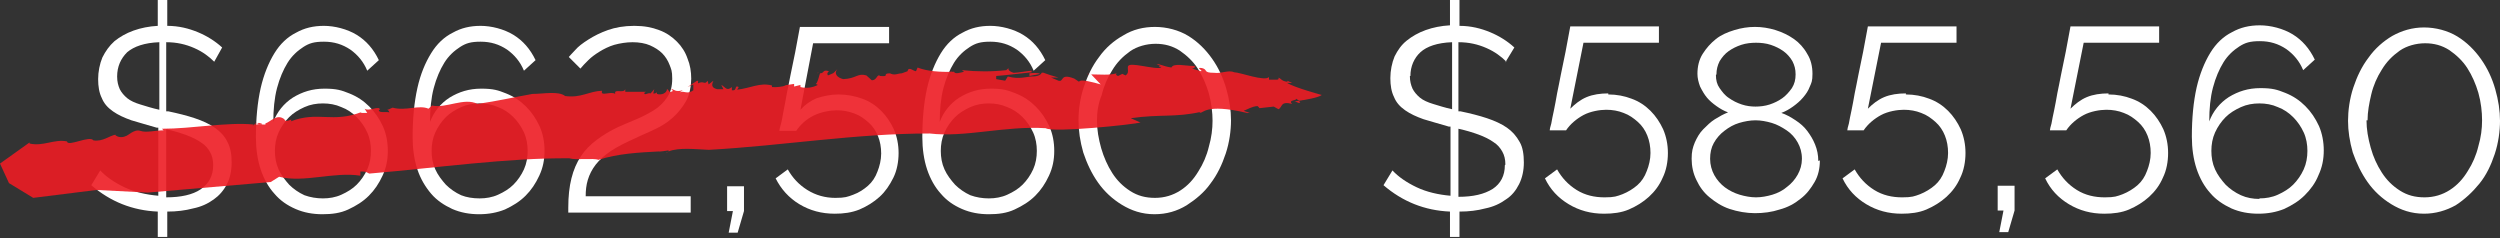
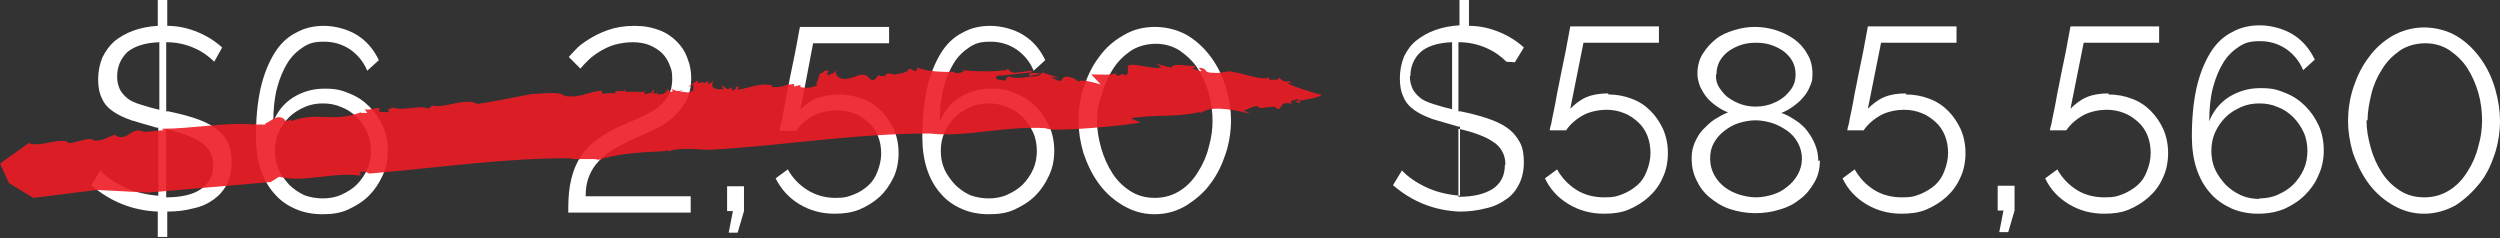
<svg xmlns="http://www.w3.org/2000/svg" id="Layer_1" version="1.1" viewBox="0 0 473.8 45.1">
  <rect x="0" y="0" width="473.8" height="45.1" fill="#333333" stroke="none" />
  <defs>
    <style>
      .st0 {
        isolation: isolate;
      }

      .st1 {
        fill: #ed1c24;
      }

      .st2 {
        fill: #fff;
      }

      .st3 {
        opacity: .9;
      }
    </style>
  </defs>
  <g id="Layer_11" data-name="Layer_1">
    <g class="st0">
      <path class="st2" d="M40.6,11.7c-1-1-2.2-1.9-3.8-2.6s-3.3-1.1-5.3-1.1v13.1h.4c1.9.4,3.5.8,5,1.3s2.8,1.1,3.8,1.8,1.9,1.6,2.4,2.7c.6,1.1.8,2.4.8,3.9s-.3,3-.9,4.1c-.6,1.2-1.5,2.2-2.5,2.9-1.1.8-2.4,1.4-3.9,1.7-1.5.4-3.1.6-4.9.6v4.8h-1.8v-4.8c-4.8-.2-9-1.9-12.6-5l1.7-2.8c1.1,1.2,2.7,2.3,4.6,3.2s4.1,1.4,6.4,1.6v-12.9h-.3c-1.8-.5-3.4-1-4.8-1.4-1.4-.5-2.5-1-3.5-1.7s-1.7-1.5-2.1-2.5c-.5-1-.7-2.2-.7-3.6s.3-2.9.8-4.1c.6-1.2,1.3-2.2,2.3-3.1,1-.8,2.2-1.5,3.6-2s2.9-.8,4.6-.9V0h1.8v4.9c2.2,0,4.1.5,5.8,1.2s3.3,1.7,4.6,2.9l-1.5,2.7ZM22.2,14.5c0,1,.2,1.7.5,2.4.3.6.8,1.2,1.4,1.7s1.5.9,2.5,1.2c1,.3,2.2.7,3.6,1v-12.8c-2.8.1-4.8.8-6.1,1.9-1.2,1.2-1.9,2.7-1.9,4.6ZM40.4,31.3c0-1-.2-1.8-.6-2.5-.4-.7-.9-1.3-1.7-1.8-.7-.5-1.7-1-2.8-1.4s-2.4-.8-3.8-1.1v12.9c2.8,0,5-.5,6.5-1.5,1.6-1.1,2.4-2.6,2.4-4.6Z" />
      <path class="st2" d="M73.5,28.6c0,1.7-.3,3.2-1,4.7-.7,1.5-1.5,2.7-2.6,3.8s-2.4,1.9-3.9,2.6-3.1.9-4.9.9-3.5-.3-5.1-1-2.9-1.6-4-2.9c-1.1-1.2-2-2.8-2.6-4.6s-.9-3.9-.9-6.1c0-3.5.3-6.6.9-9.3.6-2.6,1.5-4.8,2.6-6.6s2.5-3.1,4.1-3.9c1.6-.9,3.3-1.3,5.3-1.3s4.4.6,6.2,1.7,3.2,2.7,4.2,4.8l-2.2,2c-.7-1.7-1.8-3-3.2-4-1.5-1-3.1-1.5-5-1.5s-2.8.3-3.9,1-2.2,1.7-3,3-1.5,2.9-2,4.8-.7,4.1-.7,6.4c.7-1.9,2-3.5,3.7-4.6,1.8-1.1,3.7-1.7,6-1.7s3.2.3,4.7.9,2.7,1.4,3.8,2.5,1.9,2.3,2.6,3.8c.6,1.4.9,2.9.9,4.6ZM61.2,37.6c1.2,0,2.4-.2,3.5-.7,1.1-.5,2.1-1.1,2.9-1.9.8-.8,1.5-1.8,2-2.9.5-1.1.7-2.3.7-3.5s-.2-2.4-.7-3.5-1.2-2.1-2-2.9-1.8-1.5-2.9-1.9c-1.1-.5-2.3-.7-3.5-.7s-2.4.2-3.5.7-2.1,1.1-2.9,1.9c-.8.8-1.5,1.8-2,2.9s-.7,2.3-.7,3.5.2,2.4.7,3.5c.5,1.1,1.2,2,2,2.9.8.8,1.8,1.5,2.9,2,1.1.4,2.3.6,3.5.6Z" />
-       <path class="st2" d="M103.2,28.6c0,1.7-.3,3.2-1,4.7-.7,1.5-1.5,2.7-2.6,3.8s-2.4,1.9-3.9,2.6c-1.5.6-3.1.9-4.9.9s-3.5-.3-5.1-1c-1.5-.7-2.9-1.6-4-2.9s-2-2.8-2.6-4.6-.9-3.9-.9-6.1c0-3.5.3-6.6.9-9.3s1.5-4.8,2.6-6.6,2.5-3.1,4.1-3.9c1.6-.9,3.3-1.3,5.3-1.3s4.4.6,6.2,1.7,3.2,2.7,4.2,4.8l-2.2,2c-.7-1.7-1.8-3-3.2-4-1.5-1-3.1-1.5-5-1.5s-2.8.3-3.9,1-2.2,1.7-3,3-1.5,2.9-2,4.8-.7,4.1-.7,6.4c.7-1.9,2-3.5,3.7-4.6,1.8-1.1,3.7-1.7,6-1.7s3.2.3,4.7.9,2.7,1.4,3.8,2.5,1.9,2.3,2.6,3.8c.6,1.4.9,2.9.9,4.6ZM90.9,37.6c1.2,0,2.4-.2,3.5-.7s2.1-1.1,2.9-1.9c.8-.8,1.5-1.8,2-2.9.5-1.1.7-2.3.7-3.5s-.2-2.4-.7-3.5-1.2-2.1-2-2.9-1.8-1.5-2.9-1.9c-1.1-.5-2.3-.7-3.5-.7s-2.4.2-3.5.7-2.1,1.1-2.9,1.9-1.5,1.8-2,2.9-.7,2.3-.7,3.5.2,2.4.7,3.5c.5,1.1,1.2,2,2,2.9.8.8,1.8,1.5,2.9,2,1,.4,2.2.6,3.5.6Z" />
      <path class="st2" d="M107.7,40.1v-.7c0-2.2.2-4,.6-5.6s1-3,1.8-4.2,1.8-2.2,3-3.1,2.5-1.7,4-2.4c1.1-.5,2.3-1,3.5-1.5s2.3-1.1,3.3-1.7,1.9-1.5,2.5-2.4c.7-1,1-2.1,1-3.6s-.2-1.8-.5-2.6-.8-1.6-1.4-2.2c-.6-.6-1.4-1.1-2.3-1.5s-2.1-.6-3.3-.6-2.4.2-3.5.5c-1,.3-2,.8-2.8,1.3s-1.5,1-2.1,1.6-1.1,1.1-1.5,1.6l-2.2-2.2c.2-.2.6-.7,1.2-1.3.6-.7,1.4-1.3,2.5-2s2.3-1.3,3.7-1.8,3.1-.8,5-.8,3.4.3,4.7.8c1.4.5,2.5,1.3,3.4,2.2.9.9,1.6,2,2,3.2.5,1.2.7,2.5.7,3.8s-.3,3.1-1,4.3-1.5,2.2-2.5,3.1-2.1,1.6-3.4,2.2c-1.2.6-2.5,1.1-3.7,1.7-1.8.8-3.4,1.6-4.6,2.4s-2.2,1.7-2.9,2.6c-.7.9-1.2,1.9-1.5,2.9s-.4,2-.4,3.1h19.9v3.1h-23.2v-.2h0Z" />
      <path class="st2" d="M138.1,44.1l.8-4.1h-1.1v-4.7h3.2v4.7l-1.2,4.1h-1.7Z" />
      <path class="st2" d="M158.9,17.9c1.6,0,3.1.3,4.5.8s2.6,1.3,3.6,2.3,1.8,2.2,2.4,3.5c.6,1.4.9,2.9.9,4.5s-.3,3.3-1,4.7-1.5,2.6-2.6,3.6-2.4,1.8-3.8,2.4c-1.5.6-3,.8-4.7.8-2.5,0-4.7-.6-6.7-1.8s-3.5-2.9-4.5-4.9l2.3-1.7c.9,1.6,2.1,2.9,3.7,3.9s3.4,1.5,5.3,1.5,2.3-.2,3.4-.6,2-1,2.8-1.7,1.4-1.6,1.8-2.7c.4-1,.7-2.2.7-3.4s-.2-2.3-.6-3.3-1-1.9-1.8-2.6-1.6-1.3-2.7-1.7-2.1-.6-3.3-.6-3,.3-4.4,1-2.5,1.7-3.3,2.9h-3.2c0-.2.1-.6.3-1.3s.3-1.5.5-2.5.4-2,.6-3.2c.2-1.1.5-2.3.7-3.5.6-2.8,1.2-5.8,1.8-9.2h16.9v3.1h-14.4l-2.4,12.6c.9-1,1.9-1.7,3.1-2.2,1.3-.4,2.6-.7,4.1-.7h0Z" />
      <path class="st2" d="M199.8,28.6c0,1.7-.3,3.2-1,4.7-.7,1.5-1.5,2.7-2.6,3.8s-2.4,1.9-3.9,2.6-3.1.9-4.9.9-3.5-.3-5.1-1-2.9-1.6-4-2.9c-1.1-1.2-2-2.8-2.6-4.6s-.9-3.9-.9-6.1c0-3.5.3-6.6.9-9.3.6-2.6,1.5-4.8,2.6-6.6s2.5-3.1,4.1-3.9c1.6-.9,3.3-1.3,5.3-1.3s4.4.6,6.2,1.7,3.2,2.7,4.2,4.8l-2.2,2c-.7-1.7-1.8-3-3.2-4-1.5-1-3.1-1.5-5-1.5s-2.8.3-3.9,1-2.2,1.7-3,3-1.5,2.9-2,4.8-.7,4.1-.7,6.4c.7-1.9,2-3.5,3.7-4.6,1.8-1.1,3.7-1.7,6-1.7s3.2.3,4.7.9,2.7,1.4,3.8,2.5,1.9,2.3,2.6,3.8c.6,1.4.9,2.9.9,4.6h0ZM187.4,37.6c1.2,0,2.4-.2,3.5-.7s2.1-1.1,2.9-1.9c.8-.8,1.5-1.8,2-2.9.5-1.1.7-2.3.7-3.5s-.2-2.4-.7-3.5-1.2-2.1-2-2.9-1.8-1.5-2.9-1.9c-1.1-.5-2.3-.7-3.5-.7s-2.4.2-3.5.7-2.1,1.1-2.9,1.9-1.5,1.8-2,2.9-.7,2.3-.7,3.5.2,2.4.7,3.5c.5,1.1,1.2,2,2,2.9.8.8,1.8,1.5,2.9,2,1.1.4,2.3.6,3.5.6Z" />
      <path class="st2" d="M218.8,40.6c-2.4,0-4.4-.7-6.2-1.8s-3.3-2.5-4.5-4.2-2.1-3.6-2.8-5.7c-.6-2.1-.9-4.1-.9-6.1s.3-4.2,1-6.3,1.6-4,2.9-5.7c1.2-1.7,2.8-3.1,4.6-4.1,1.8-1.1,3.8-1.6,6-1.6s4.5.6,6.3,1.7,3.3,2.6,4.5,4.3c1.2,1.7,2.1,3.6,2.7,5.7.6,2.1.9,4.1.9,6s-.3,4.2-1,6.3c-.7,2.1-1.6,4-2.9,5.7-1.2,1.7-2.8,3-4.5,4.1-1.8,1.1-3.8,1.7-6.1,1.7ZM207.9,22.9c0,1.7.3,3.4.8,5.2.5,1.7,1.2,3.3,2.1,4.7s2,2.5,3.4,3.4,2.9,1.3,4.7,1.3,3.4-.5,4.8-1.4,2.5-2.1,3.4-3.6c.9-1.4,1.6-3,2-4.7.5-1.7.7-3.4.7-4.9s-.2-3.4-.7-5.2c-.5-1.7-1.2-3.3-2.1-4.7s-2.1-2.5-3.4-3.4c-1.4-.9-2.9-1.3-4.6-1.3s-3.5.5-4.8,1.4c-1.4,1-2.5,2.1-3.4,3.6-.9,1.4-1.6,3-2,4.7-.7,1.7-.9,3.3-.9,4.9Z" />
    </g>
    <g class="st3">
      <g>
        <path class="st1" d="M72.8,21s-.2,0,0,0h0Z" />
-         <path class="st1" d="M154.8,14.1h0c.1-.2.2-.3.2-.4l-.2.4Z" />
        <path class="st1" d="M168,14.2h0c.1,0,.1-.2,0,0Z" />
        <path class="st1" d="M124.4,17.7s-.2,0-.2.1c0-.1.2-.1.2-.1Z" />
        <path class="st1" d="M48.7,23.5h0q0-.1,0,0h0Z" />
-         <path class="st1" d="M48.9,23.2c.3.1,0,.2-.2.3.3.2.7.2,1,.1,0-.3-.6-.2-.8-.4Z" />
-         <path class="st1" d="M4.8,27.2h0c0-.1,0,0,0,0Z" />
        <path class="st1" d="M126.5,28.9h-.2c0,.1.2.1.2,0Z" />
        <path class="st1" d="M11.8,26.9v-.4.4Z" />
        <path class="st1" d="M155,13.8h.1c-.1-.2-.1-.1-.1,0Z" />
        <path class="st1" d="M180.2,13.5c0,.1,0,.2.1.3h0v-.3h-.1Z" />
-         <path class="st1" d="M242.1,15.1h0c0-.1-.2.2-.2.2,0-.1.2-.2.2-.2Z" />
        <path class="st1" d="M197.1,14h0c-.3-.2-1.1-.2-2-.1v.5l2-.4Z" />
        <path class="st1" d="M216.1,23.2l-1.8-.8c5.7-.8,8.4-.1,13.3-1.2l-.3.2c.7.2,1-1.9,9,0h0c.3.1.3-.1.8.1l-1.4-.5c.8-.3,1.5-.8,2.6-.9.2.1.3.3.4.4l2.7-.3.9.5c.8-.4.3-1.6,2.6-1-.9-.8,1-.6.7-1,.1.1.4.2.6.4,1.3-.2,3.7-.6,4.3-1.1,0,0-5.2-1.4-6.6-2.3,1.8.1.5-.1.1-.4v.2c-1.2-.1-1.2-.7-1.8-.8h0c0,.1.1,0,.1,0,.1.1,0,.2,0,.2,0,.1,0,.2-.3.2h.1-1.6v-.5c-.8.9-5.5-.9-6.6-.9-1.1-.5-2.4.3-3.8.1-2.2,0-1.1-.6-2.3-.9-1.4-.2.3.5-.2.6l-1.7-.5c.9-.1.4-.4.2-.5-1.4,0-3.7-.6-4.1.3-1.9-.3-2-.7-2.8-.6.3.1.8.3.9.4-.8-.3-.4.1,0,.2-1.1.5-6.2-1.2-6.3-.2v-.2c-.2.8.3,1.4-.5,1.9l-.6-.3-.8.4c-.6-.2-.3-.4-.3-.5-1.3.4-3.2.2-4.8.2l1.8,1.9c-1.4-.4-3.9-1.1-4.1-.5l-.9-.6c-2.8-1.1-1.9.7-3,.4l-1.4-.6h1.4c-1.4-.4-2-.6-3.1-1h0c.1,0,.1.1.1.1h-.2c-.1.4-.8.7-1.8.7s-2.4.6-4.6,0l-.5.8-1.7-.3v-.6c1.6-.1,4.6-.5,6.7-.7v-.3c-1.2.1-2.6.4-3.4.4-.4-.1-1.5-.6-.7-1.1l-.7.6c-2.7.3-5.5.3-8.4,0l.4.3c-.8.2-1.7.5-1.9,0-2.6.1-5.2-.1-6.9-.8l-.3.7c-.5,0-1.4-1-1.6,0l-1.1.4c-.7,0-1.2.4-2,.1h0s-.1,0-.2-.1h0c-1.7,0,.1.7-1.9.5-.6-.5-.6.9-1.6.8l-1-.9c-1.7-.5-1.9.6-4.4.7-1.2-.3-1.8-1.1-1.1-1.9-1,1-.4.6-1.8,1.2-.2-.4-.1-.5.2-.8-1.3-.4-.8.4-1.7.4-.2.7-.5,1.9-.8,2l.4.2c-1,.5-2.1.7-3.3.4v-.4l-1.2.3v-.5c-.1,0-1.9.3-1.9.3h.3c-.4.2-1.8.4-2.6.3v-.3c-2.3-.6-4,.5-6.6.8l.3-.5c-.9-.5-.2.8-1.3.6v-.6c-1,.9-1.3-.1-2-.4l.4.8h-1.2c-1.3-.3-.9-1.1-.7-1.6l-.9.7-.2-.7c-.6.9-.7-.1-1.8.5-.1-.3.2-.5-.2-.5l-1.8,1.2,1.1-.5v1.1c-1.2.9-1.7,0-2.6.4l.6-.4c-1.4.4-1.5-.1-2.3-.3.3.2.7.5,0,.6-.4.1-.3-.4-.7-.5,0,.7-1,1.2-1.9.9v-.3c-.2.1-.3.3-.7.2l.2-.8-.7.8c-.5-.2-1.2.5-1.2-.1l.3-.2h-3.9c0,.1,0-.5,0-.5-.3.9-2.2-.2-1.9.9-.8-.6-2.9.6-2.5-.6-2.6.1-3.9,1.4-7,1-1.2-1-4.2-.4-6.2-.4-3.9.7-6.4,1.3-10.4,1.9-2.5-1.3-6,.9-8.6.3l-.7.6c-1.8-.8-4.3.5-6.8-.2-.6.3-.9.4-1,.4,0,0,.3.1.4.5-.7-.2-2.1.2-2-.5h.2c0-.9-2.1.4-2.9-.2l.5.8h-1.3l.3-.2c-5.6,2.2-8.3-.2-13.5,1.8.6-.9-1,.5-1.2-.4-1.4-1.1-2.5.4-3.6.8v.2h-1.9c1.1-1.3-1.3,1.1-.3,0-5.1-.5-11.6.8-17.4.8l.3.3c-1.5,0-3.3.5-4.4.1-1.2-.4-2.4,1-2.8,1-1.2.6-2.4-.4-1.8-.3-1.3.2-2.5,1.4-4.3,1.1-.7-1-4.9,1.3-5,.2h0c-2.4-.5-4.5,1-7.1.4v-.2L0,31l1.7,3.7,4.6,2.8,12-1.5,9.7.5,23.3-2,1.6-1c4.7,1.2,10.4-1,15.4-.2v-.8c1.4,0,1.3.3,1.7.4,12.9-1.1,26.2-3,37.9-2.9,1.2.4,4.6-.1,5.5.3,3.7-1.2,7.7-1.4,11.5-1.6h0c0,.1,1.8-.2,1.8-.2v.2c2-.8,5.2-.4,7.7-.3h-.1c14.4-.8,27.6-3.1,41.9-3.1,6.7.8,14.3-1.5,22-1,1.3.9,16.7-.7,18-1.1h0Z" />
        <path class="st1" d="M238.7,20.6h0c0,.3,0,.2,0,0Z" />
        <polygon class="st1" points="206.3 14.2 206.4 14.2 206 13.8 206.3 14.2" />
        <path class="st1" d="M226.6,12.5c-.9,0-1,0-.8.2.3,0,.6,0,.8-.2Z" />
        <path class="st1" d="M246.1,19.5c.5,0,.3-.2,0-.4-.5.1-.8.1-.8.1.2,0,.5.2.8.3Z" />
        <path class="st1" d="M243.8,15.3v-.3.3Z" />
      </g>
    </g>
  </g>
  <g>
-     <path class="st2" d="M285.5,11.7c-1-1-2.2-1.9-3.8-2.6-1.6-.7-3.3-1.1-5.3-1.1v13.1c0,0,.1,0,.2,0,0,0,.1,0,.2,0,1.9.4,3.5.8,5,1.3,1.5.5,2.8,1.1,3.8,1.8,1,.7,1.8,1.6,2.4,2.7.6,1,.8,2.4.8,3.9s-.3,2.9-.9,4.1-1.4,2.2-2.5,2.9c-1.1.8-2.4,1.4-3.9,1.7-1.5.4-3.1.6-4.9.6v4.8h-1.8v-4.8c-4.8-.2-9-1.9-12.6-5l1.7-2.8c1.1,1.2,2.7,2.3,4.6,3.2,1.9.9,4.1,1.4,6.4,1.6v-13.1h-.3c-1.8-.5-3.4-1-4.8-1.4-1.4-.5-2.5-1-3.5-1.7-1-.7-1.7-1.5-2.1-2.5-.5-1-.7-2.2-.7-3.6s.3-2.9.8-4.1c.6-1.2,1.3-2.2,2.3-3,1-.8,2.2-1.5,3.6-2,1.4-.5,2.9-.8,4.6-.9V0h1.8v4.9c2.2,0,4.1.5,5.8,1.2s3.3,1.7,4.6,2.9l-1.7,2.8ZM267.2,14.4c0,1,.2,1.7.5,2.4.3.6.8,1.2,1.4,1.7.6.5,1.5.9,2.5,1.2s2.2.7,3.6,1v-12.7c-2.8.1-4.8.8-6,1.9-1.2,1.1-1.9,2.7-1.9,4.5ZM285.3,31.2c0-1-.2-1.8-.6-2.5-.4-.7-.9-1.3-1.7-1.8-.7-.5-1.7-1-2.8-1.4-1.1-.4-2.4-.8-3.8-1.1v12.9c2.8,0,4.9-.5,6.5-1.5,1.5-1,2.3-2.5,2.3-4.5Z" />
+     <path class="st2" d="M285.5,11.7c-1-1-2.2-1.9-3.8-2.6-1.6-.7-3.3-1.1-5.3-1.1v13.1c0,0,.1,0,.2,0,0,0,.1,0,.2,0,1.9.4,3.5.8,5,1.3,1.5.5,2.8,1.1,3.8,1.8,1,.7,1.8,1.6,2.4,2.7.6,1,.8,2.4.8,3.9s-.3,2.9-.9,4.1-1.4,2.2-2.5,2.9c-1.1.8-2.4,1.4-3.9,1.7-1.5.4-3.1.6-4.9.6v4.8v-4.8c-4.8-.2-9-1.9-12.6-5l1.7-2.8c1.1,1.2,2.7,2.3,4.6,3.2,1.9.9,4.1,1.4,6.4,1.6v-13.1h-.3c-1.8-.5-3.4-1-4.8-1.4-1.4-.5-2.5-1-3.5-1.7-1-.7-1.7-1.5-2.1-2.5-.5-1-.7-2.2-.7-3.6s.3-2.9.8-4.1c.6-1.2,1.3-2.2,2.3-3,1-.8,2.2-1.5,3.6-2,1.4-.5,2.9-.8,4.6-.9V0h1.8v4.9c2.2,0,4.1.5,5.8,1.2s3.3,1.7,4.6,2.9l-1.7,2.8ZM267.2,14.4c0,1,.2,1.7.5,2.4.3.6.8,1.2,1.4,1.7.6.5,1.5.9,2.5,1.2s2.2.7,3.6,1v-12.7c-2.8.1-4.8.8-6,1.9-1.2,1.1-1.9,2.7-1.9,4.5ZM285.3,31.2c0-1-.2-1.8-.6-2.5-.4-.7-.9-1.3-1.7-1.8-.7-.5-1.7-1-2.8-1.4-1.1-.4-2.4-.8-3.8-1.1v12.9c2.8,0,4.9-.5,6.5-1.5,1.5-1,2.3-2.5,2.3-4.5Z" />
    <path class="st2" d="M304.8,17.9c1.6,0,3.1.3,4.4.8,1.4.5,2.6,1.3,3.6,2.3,1,1,1.8,2.2,2.4,3.5.6,1.4.9,2.9.9,4.5s-.3,3.3-1,4.7c-.6,1.4-1.5,2.6-2.6,3.6-1.1,1-2.4,1.8-3.8,2.4s-3,.8-4.7.8c-2.5,0-4.7-.6-6.7-1.8-2-1.2-3.5-2.8-4.5-4.9l2.3-1.7c.9,1.6,2.1,2.9,3.7,3.9,1.6,1,3.4,1.4,5.3,1.4s2.3-.2,3.4-.6c1-.4,2-1,2.8-1.7s1.4-1.6,1.8-2.7c.4-1,.7-2.2.7-3.4s-.2-2.3-.6-3.3c-.4-1-1-1.9-1.8-2.6-.8-.7-1.6-1.3-2.7-1.7-1-.4-2.1-.6-3.3-.6s-3,.3-4.3,1-2.5,1.7-3.3,2.9h-3.1c0-.2.1-.6.3-1.3.1-.7.3-1.5.5-2.5.2-1,.4-2,.6-3.2.2-1.1.5-2.3.7-3.5.6-2.8,1.2-5.8,1.8-9.2h16.8v3.1h-14.3l-2.5,12.5c.9-.9,1.9-1.7,3.1-2.2,1.2-.5,2.6-.7,4.1-.7Z" />
    <path class="st2" d="M344.9,30.4c0,1.5-.3,2.9-1,4.1-.7,1.2-1.5,2.3-2.7,3.2-1.1.9-2.4,1.6-3.9,2-1.5.5-3.1.7-4.7.7s-3.3-.3-4.8-.8c-1.5-.5-2.7-1.3-3.8-2.2-1.1-.9-1.9-2-2.5-3.3-.6-1.2-.9-2.6-.9-4s.2-2.1.6-3.1c.4-.9.9-1.8,1.6-2.5.7-.7,1.4-1.4,2.2-1.9.8-.5,1.7-1,2.5-1.3-.8-.3-1.5-.7-2.2-1.2-.7-.5-1.3-1-1.8-1.6-.5-.6-.9-1.3-1.3-2.1-.3-.8-.5-1.6-.5-2.4,0-1.4.3-2.7,1-3.8.7-1.1,1.5-2,2.5-2.8,1-.8,2.2-1.3,3.5-1.7,1.3-.4,2.6-.6,3.9-.6s2.6.2,3.9.6c1.3.4,2.5,1,3.5,1.7,1,.7,1.9,1.7,2.5,2.8.7,1.1,1,2.4,1,3.8s-.2,1.7-.5,2.4c-.3.8-.7,1.4-1.3,2.1-.5.6-1.2,1.2-1.9,1.7-.7.5-1.4.9-2.2,1.2.9.3,1.8.8,2.7,1.4.9.6,1.6,1.2,2.2,2,.6.8,1.1,1.6,1.5,2.6.4,1,.6,2,.6,3.1ZM341.5,30.1c0-1.2-.3-2.2-.8-3.1-.5-.9-1.2-1.7-2.1-2.3s-1.8-1.1-2.8-1.4c-1-.3-2.1-.5-3.1-.5s-2.1.2-3.1.5-1.9.8-2.8,1.5c-.8.6-1.5,1.4-2,2.3-.5.9-.7,1.9-.7,3s.3,2.2.8,3.1c.5.9,1.2,1.7,2,2.3.8.6,1.8,1.1,2.8,1.4,1,.3,2.1.5,3.1.5s2.1-.2,3.1-.5c1-.3,2-.8,2.8-1.5.8-.6,1.5-1.4,2-2.3.5-.9.8-1.9.8-3ZM325.2,14.2c0,1,.2,1.8.7,2.5.5.7,1,1.4,1.8,1.9.7.5,1.5.9,2.4,1.2.9.3,1.8.4,2.6.4s1.8-.1,2.7-.4c.9-.3,1.7-.7,2.4-1.2.7-.5,1.3-1.2,1.8-1.9.5-.8.7-1.6.7-2.6s-.2-1.7-.6-2.5c-.4-.7-1-1.4-1.7-1.9-.7-.5-1.5-.9-2.4-1.2-.9-.3-1.9-.4-2.8-.4s-1.9.1-2.8.4c-.9.3-1.7.7-2.4,1.2-.7.5-1.2,1.1-1.7,1.9-.4.8-.6,1.6-.6,2.5Z" />
    <path class="st2" d="M361.2,17.9c1.6,0,3.1.3,4.4.8,1.4.5,2.6,1.3,3.6,2.3,1,1,1.8,2.2,2.4,3.5.6,1.4.9,2.9.9,4.5s-.3,3.3-1,4.7c-.6,1.4-1.5,2.6-2.6,3.6-1.1,1-2.4,1.8-3.8,2.4s-3,.8-4.7.8c-2.5,0-4.7-.6-6.7-1.8-2-1.2-3.5-2.8-4.5-4.9l2.3-1.7c.9,1.6,2.1,2.9,3.7,3.9,1.6,1,3.4,1.4,5.3,1.4s2.3-.2,3.4-.6c1-.4,2-1,2.8-1.7s1.4-1.6,1.8-2.7c.4-1,.7-2.2.7-3.4s-.2-2.3-.6-3.3c-.4-1-1-1.9-1.8-2.6-.8-.7-1.6-1.3-2.7-1.7-1-.4-2.1-.6-3.3-.6s-3,.3-4.3,1-2.5,1.7-3.3,2.9h-3.1c0-.2.1-.6.3-1.3.1-.7.3-1.5.5-2.5.2-1,.4-2,.6-3.2.2-1.1.5-2.3.7-3.5.6-2.8,1.2-5.8,1.8-9.2h16.8v3.1h-14.3l-2.5,12.5c.9-.9,1.9-1.7,3.1-2.2,1.2-.5,2.6-.7,4.1-.7Z" />
    <path class="st2" d="M378.9,44l.8-4.1h-1.1v-4.7h3.2v4.7l-1.2,4.1h-1.7Z" />
    <path class="st2" d="M399.6,17.9c1.6,0,3.1.3,4.4.8,1.4.5,2.6,1.3,3.6,2.3,1,1,1.8,2.2,2.4,3.5.6,1.4.9,2.9.9,4.5s-.3,3.3-1,4.7c-.6,1.4-1.5,2.6-2.6,3.6-1.1,1-2.4,1.8-3.8,2.4s-3,.8-4.7.8c-2.5,0-4.7-.6-6.7-1.8-2-1.2-3.5-2.8-4.5-4.9l2.3-1.7c.9,1.6,2.1,2.9,3.7,3.9,1.6,1,3.4,1.4,5.3,1.4s2.3-.2,3.4-.6c1-.4,2-1,2.8-1.7s1.4-1.6,1.8-2.7c.4-1,.7-2.2.7-3.4s-.2-2.3-.6-3.3c-.4-1-1-1.9-1.8-2.6-.8-.7-1.6-1.3-2.7-1.7-1-.4-2.1-.6-3.3-.6s-3,.3-4.3,1-2.5,1.7-3.3,2.9h-3.1c0-.2.1-.6.3-1.3.1-.7.3-1.5.5-2.5.2-1,.4-2,.6-3.2.2-1.1.5-2.3.7-3.5.6-2.8,1.2-5.8,1.8-9.2h16.8v3.1h-14.3l-2.5,12.5c.9-.9,1.9-1.7,3.1-2.2,1.2-.5,2.6-.7,4.1-.7Z" />
    <path class="st2" d="M440.4,28.5c0,1.7-.3,3.2-1,4.7-.6,1.5-1.5,2.7-2.6,3.8-1.1,1.1-2.4,1.9-3.9,2.6-1.5.6-3.1.9-4.9.9s-3.5-.3-5.1-1c-1.5-.7-2.9-1.6-4-2.9-1.1-1.2-2-2.8-2.6-4.6-.6-1.8-.9-3.9-.9-6.1,0-3.5.3-6.6.9-9.3.6-2.6,1.5-4.8,2.6-6.6,1.1-1.8,2.5-3.1,4.1-3.9,1.6-.9,3.3-1.3,5.3-1.3s4.4.6,6.2,1.7c1.8,1.1,3.2,2.7,4.2,4.8l-2.2,2c-.7-1.7-1.8-3-3.2-4-1.5-1-3.1-1.5-5-1.5s-2.8.3-3.9,1-2.2,1.7-3,3c-.8,1.3-1.5,2.9-2,4.8-.5,1.9-.7,4-.7,6.4.7-1.9,2-3.5,3.7-4.6,1.8-1.1,3.7-1.7,6-1.7s3.2.3,4.7.9c1.5.6,2.7,1.4,3.8,2.5,1.1,1.1,1.9,2.3,2.6,3.8.6,1.4.9,3,.9,4.6ZM428.2,37.6c1.2,0,2.4-.2,3.5-.7,1.1-.5,2.1-1.1,2.9-1.9s1.5-1.8,2-2.9c.5-1.1.7-2.3.7-3.5s-.2-2.4-.7-3.5c-.5-1.1-1.2-2.1-2-2.9-.8-.8-1.8-1.5-2.9-1.9-1.1-.5-2.3-.7-3.5-.7s-2.4.2-3.5.7c-1.1.5-2.1,1.1-2.9,1.9-.8.8-1.5,1.8-2,2.9-.5,1.1-.7,2.3-.7,3.5s.2,2.4.7,3.5c.5,1.1,1.2,2,2,2.9.8.8,1.8,1.5,2.9,2,1.1.5,2.3.7,3.5.7Z" />
    <path class="st2" d="M459.4,40.5c-2.4,0-4.4-.7-6.2-1.8-1.8-1.1-3.3-2.5-4.5-4.2-1.2-1.7-2.1-3.6-2.8-5.6-.6-2.1-.9-4.1-.9-6s.3-4.2,1-6.3c.7-2.1,1.6-4,2.9-5.7,1.2-1.7,2.8-3.1,4.5-4.1,1.8-1,3.8-1.6,6-1.6s4.5.6,6.3,1.7c1.8,1.1,3.3,2.6,4.5,4.3,1.2,1.7,2.1,3.6,2.7,5.7.6,2.1.9,4.1.9,6s-.3,4.2-1,6.3-1.6,4-2.9,5.6-2.8,3-4.5,4.1c-1.8,1-3.8,1.6-6,1.6ZM448.5,22.8c0,1.7.3,3.4.8,5.2s1.2,3.3,2.1,4.7c.9,1.4,2,2.5,3.4,3.4,1.4.9,2.9,1.3,4.7,1.3s3.4-.5,4.8-1.4c1.4-.9,2.5-2.1,3.4-3.6.9-1.4,1.6-3,2-4.7.5-1.7.7-3.3.7-4.9s-.2-3.4-.7-5.2c-.5-1.7-1.2-3.3-2.1-4.7-.9-1.4-2.1-2.5-3.4-3.4-1.4-.9-2.9-1.3-4.6-1.3s-3.5.5-4.8,1.4c-1.4,1-2.5,2.1-3.4,3.6-.9,1.4-1.6,3-2,4.7-.4,1.7-.7,3.3-.7,4.9Z" />
  </g>
</svg>